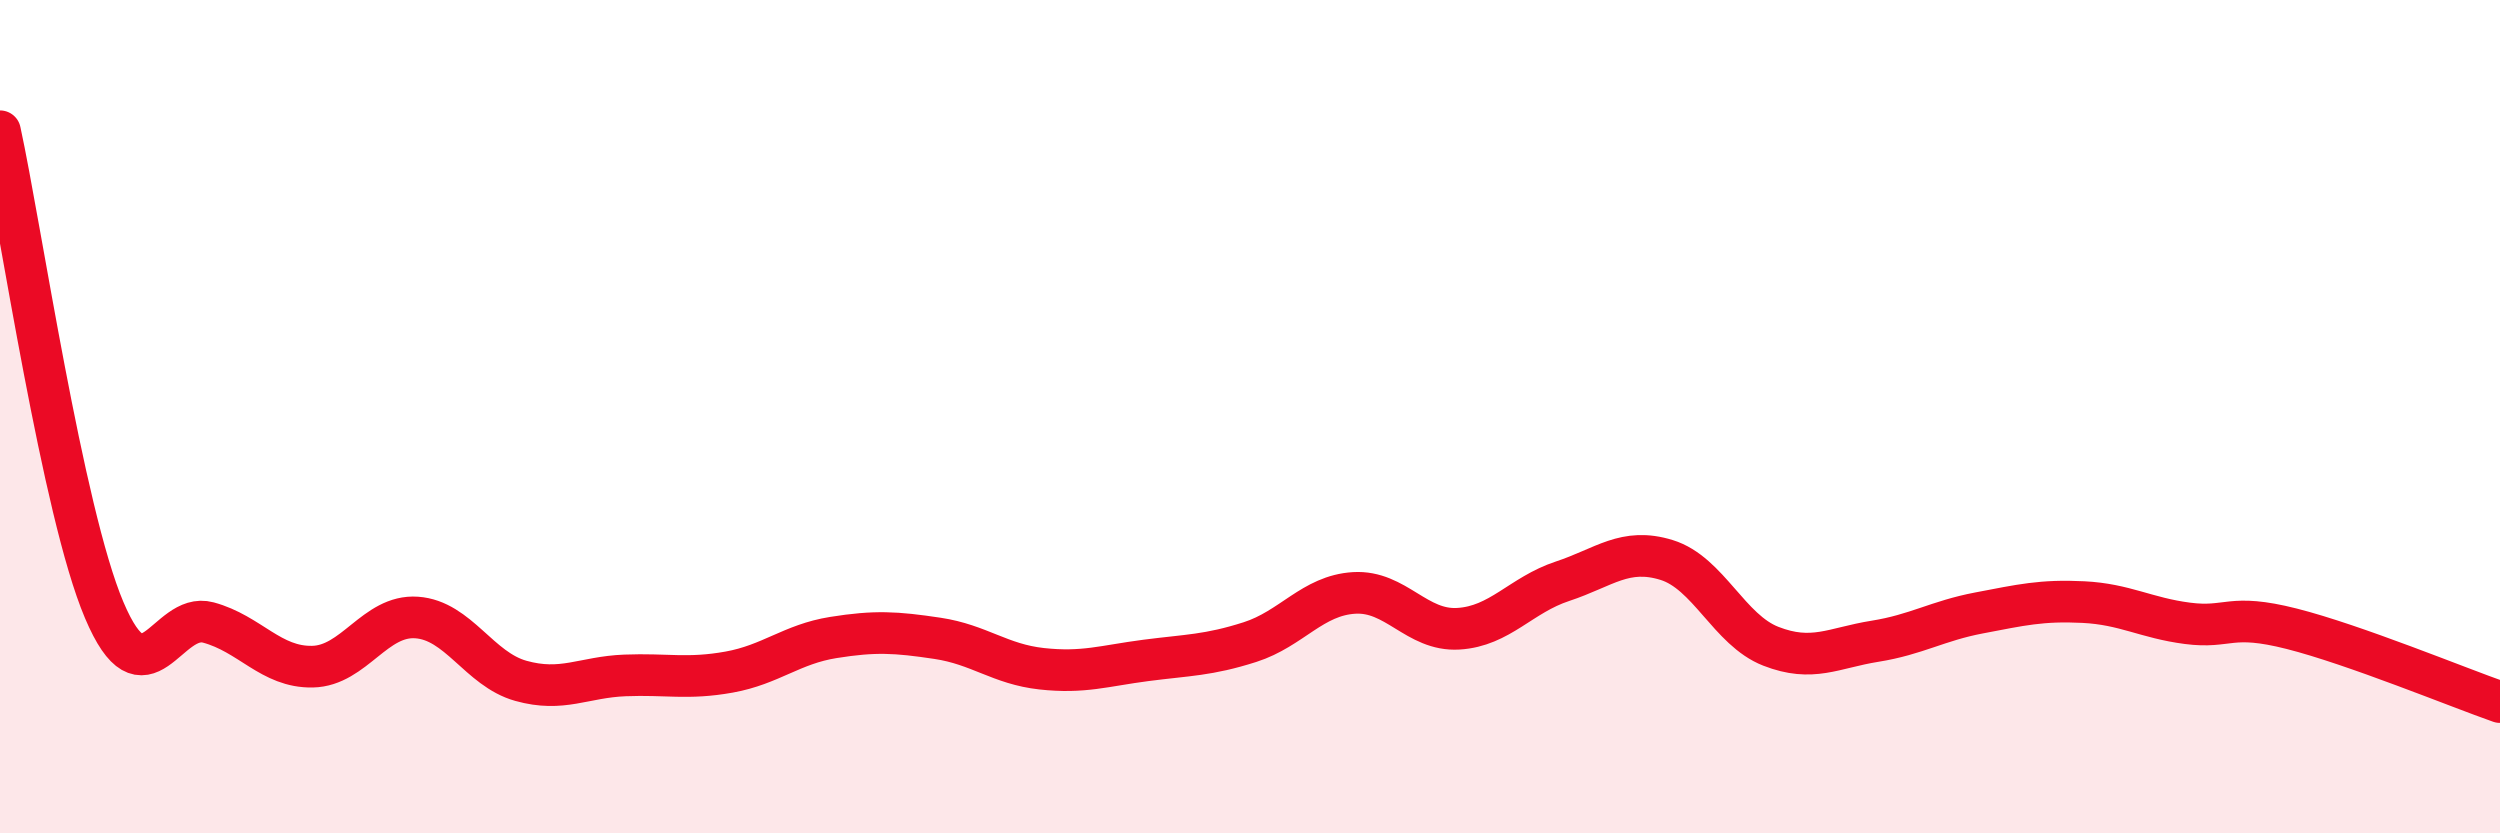
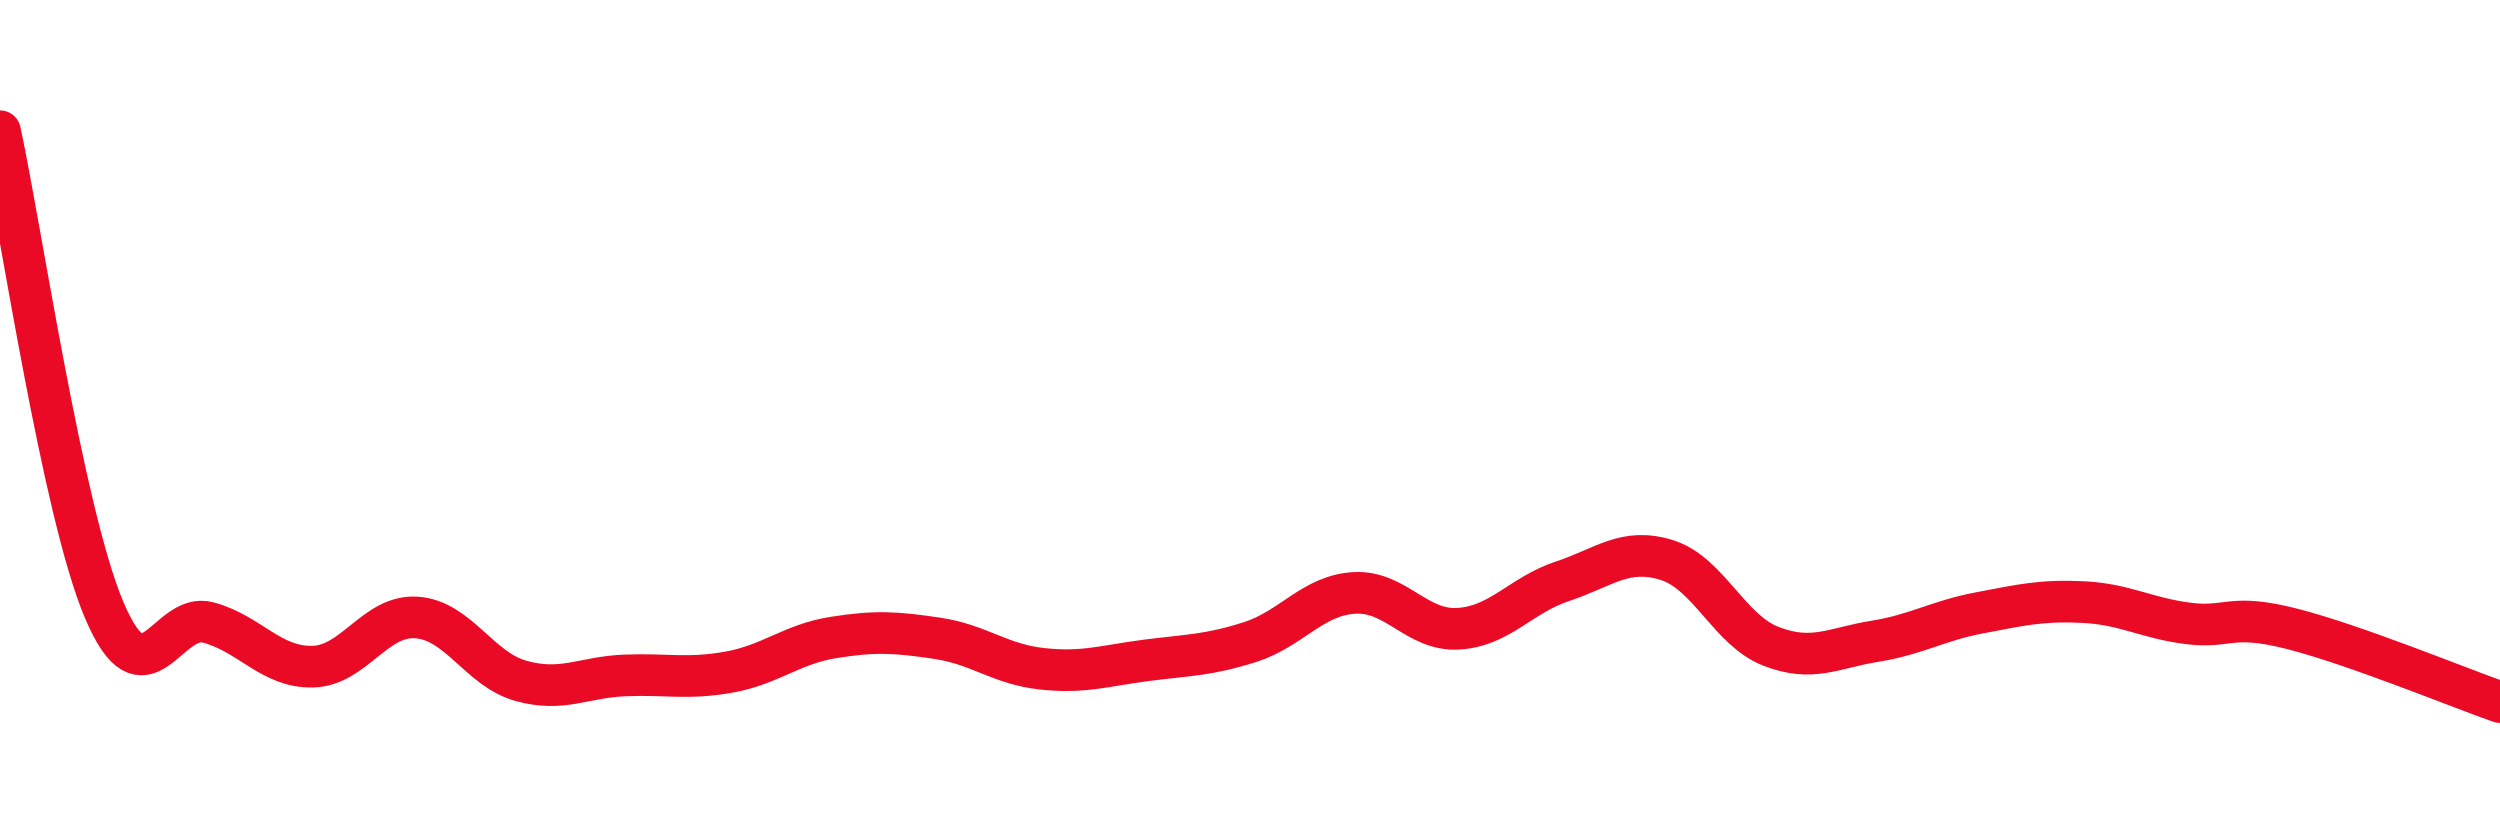
<svg xmlns="http://www.w3.org/2000/svg" width="60" height="20" viewBox="0 0 60 20">
-   <path d="M 0,3.15 C 0.5,5.45 1.5,12.28 2.5,14.64 C 3.5,17 4,14.67 5,14.94 C 6,15.21 6.5,16.02 7.5,16 C 8.5,15.98 9,14.75 10,14.82 C 11,14.89 11.5,16.06 12.5,16.34 C 13.5,16.62 14,16.25 15,16.21 C 16,16.17 16.5,16.31 17.5,16.13 C 18.5,15.95 19,15.46 20,15.3 C 21,15.14 21.5,15.17 22.5,15.32 C 23.5,15.47 24,15.94 25,16.05 C 26,16.16 26.5,15.98 27.5,15.85 C 28.5,15.72 29,15.73 30,15.41 C 31,15.09 31.5,14.29 32.5,14.23 C 33.5,14.17 34,15.15 35,15.09 C 36,15.03 36.5,14.28 37.5,13.95 C 38.5,13.62 39,13.13 40,13.44 C 41,13.75 41.5,15.12 42.5,15.51 C 43.5,15.9 44,15.55 45,15.39 C 46,15.23 46.5,14.9 47.5,14.71 C 48.5,14.52 49,14.4 50,14.45 C 51,14.5 51.5,14.83 52.5,14.96 C 53.5,15.09 53.5,14.71 55,15.09 C 56.5,15.47 59,16.5 60,16.85L60 20L0 20Z" fill="#EB0A25" opacity="0.1" stroke-linecap="round" stroke-linejoin="round" />
  <path d="M 0,3.15 C 0.5,5.45 1.5,12.28 2.5,14.64 C 3.5,17 4,14.67 5,14.94 C 6,15.21 6.5,16.02 7.5,16 C 8.5,15.98 9,14.75 10,14.82 C 11,14.89 11.5,16.06 12.5,16.34 C 13.5,16.62 14,16.25 15,16.21 C 16,16.17 16.5,16.31 17.5,16.13 C 18.5,15.95 19,15.46 20,15.3 C 21,15.14 21.5,15.17 22.5,15.32 C 23.5,15.47 24,15.94 25,16.05 C 26,16.16 26.5,15.98 27.5,15.85 C 28.5,15.72 29,15.73 30,15.41 C 31,15.09 31.5,14.29 32.5,14.23 C 33.5,14.17 34,15.15 35,15.09 C 36,15.03 36.5,14.28 37.5,13.95 C 38.5,13.62 39,13.13 40,13.44 C 41,13.75 41.5,15.12 42.5,15.51 C 43.5,15.9 44,15.55 45,15.39 C 46,15.23 46.5,14.9 47.5,14.71 C 48.5,14.52 49,14.4 50,14.45 C 51,14.5 51.5,14.83 52.5,14.96 C 53.5,15.09 53.5,14.71 55,15.09 C 56.5,15.47 59,16.5 60,16.85" stroke="#EB0A25" stroke-width="1" fill="none" stroke-linecap="round" stroke-linejoin="round" />
</svg>